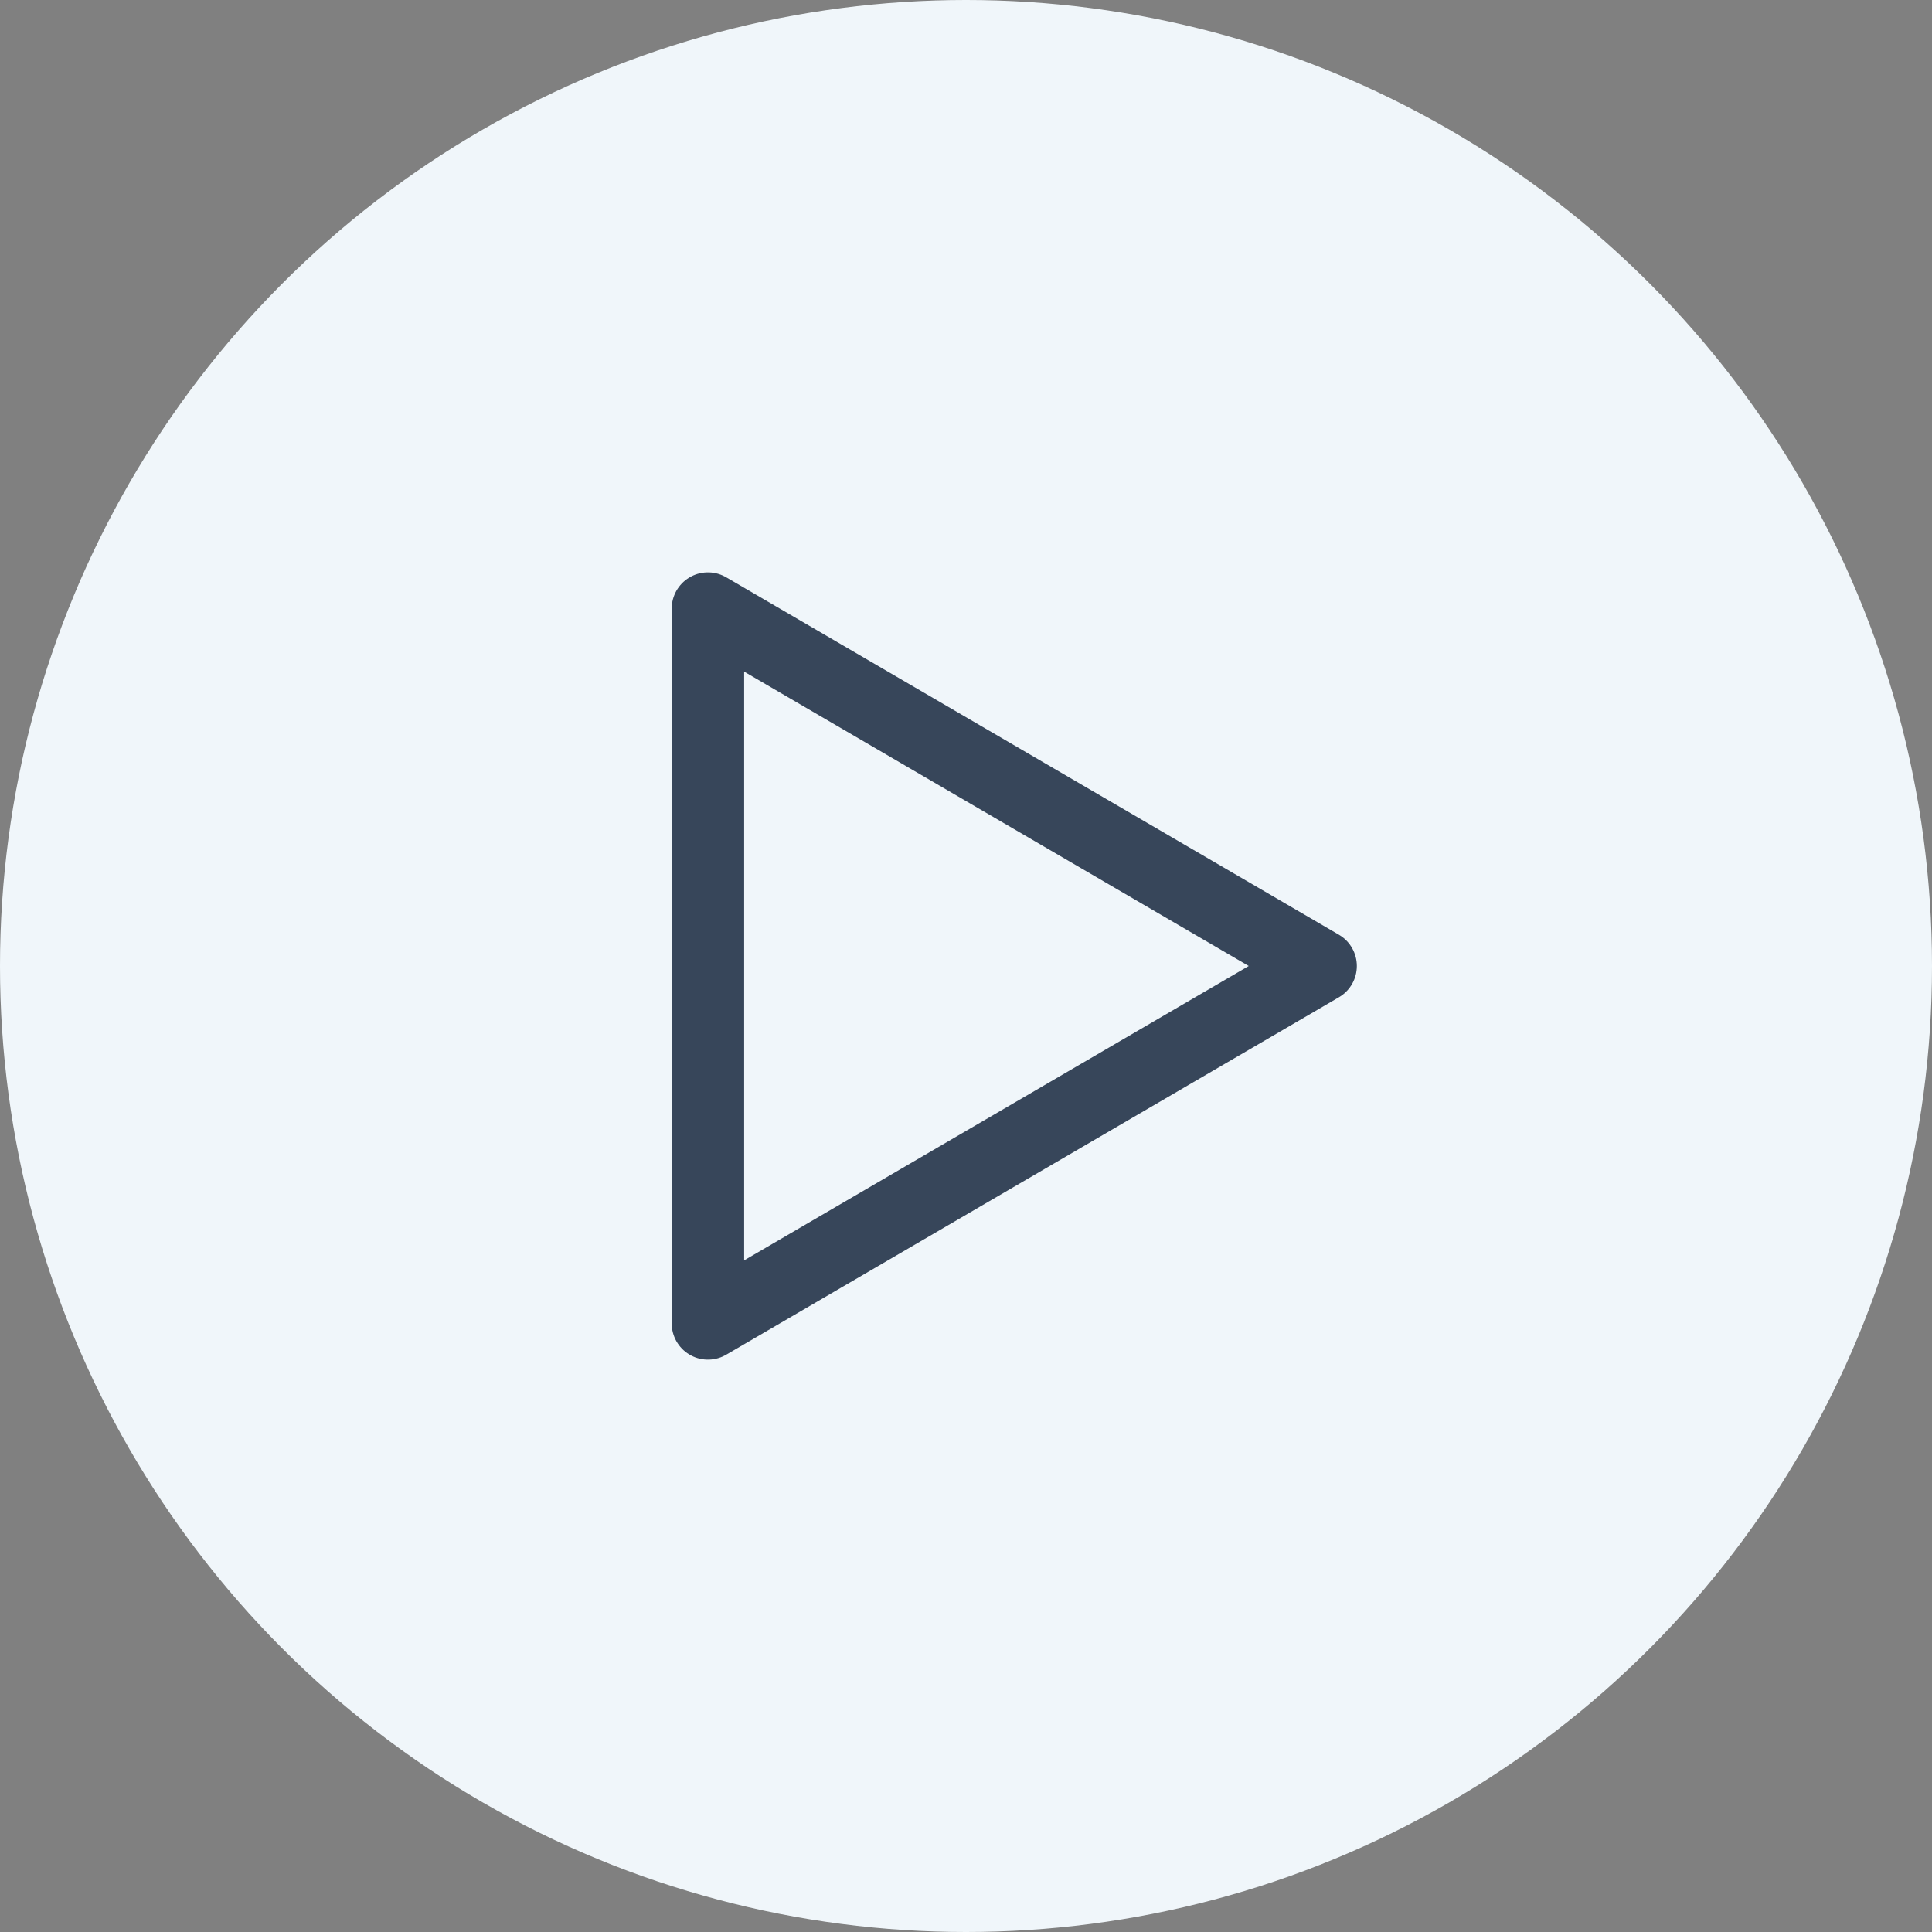
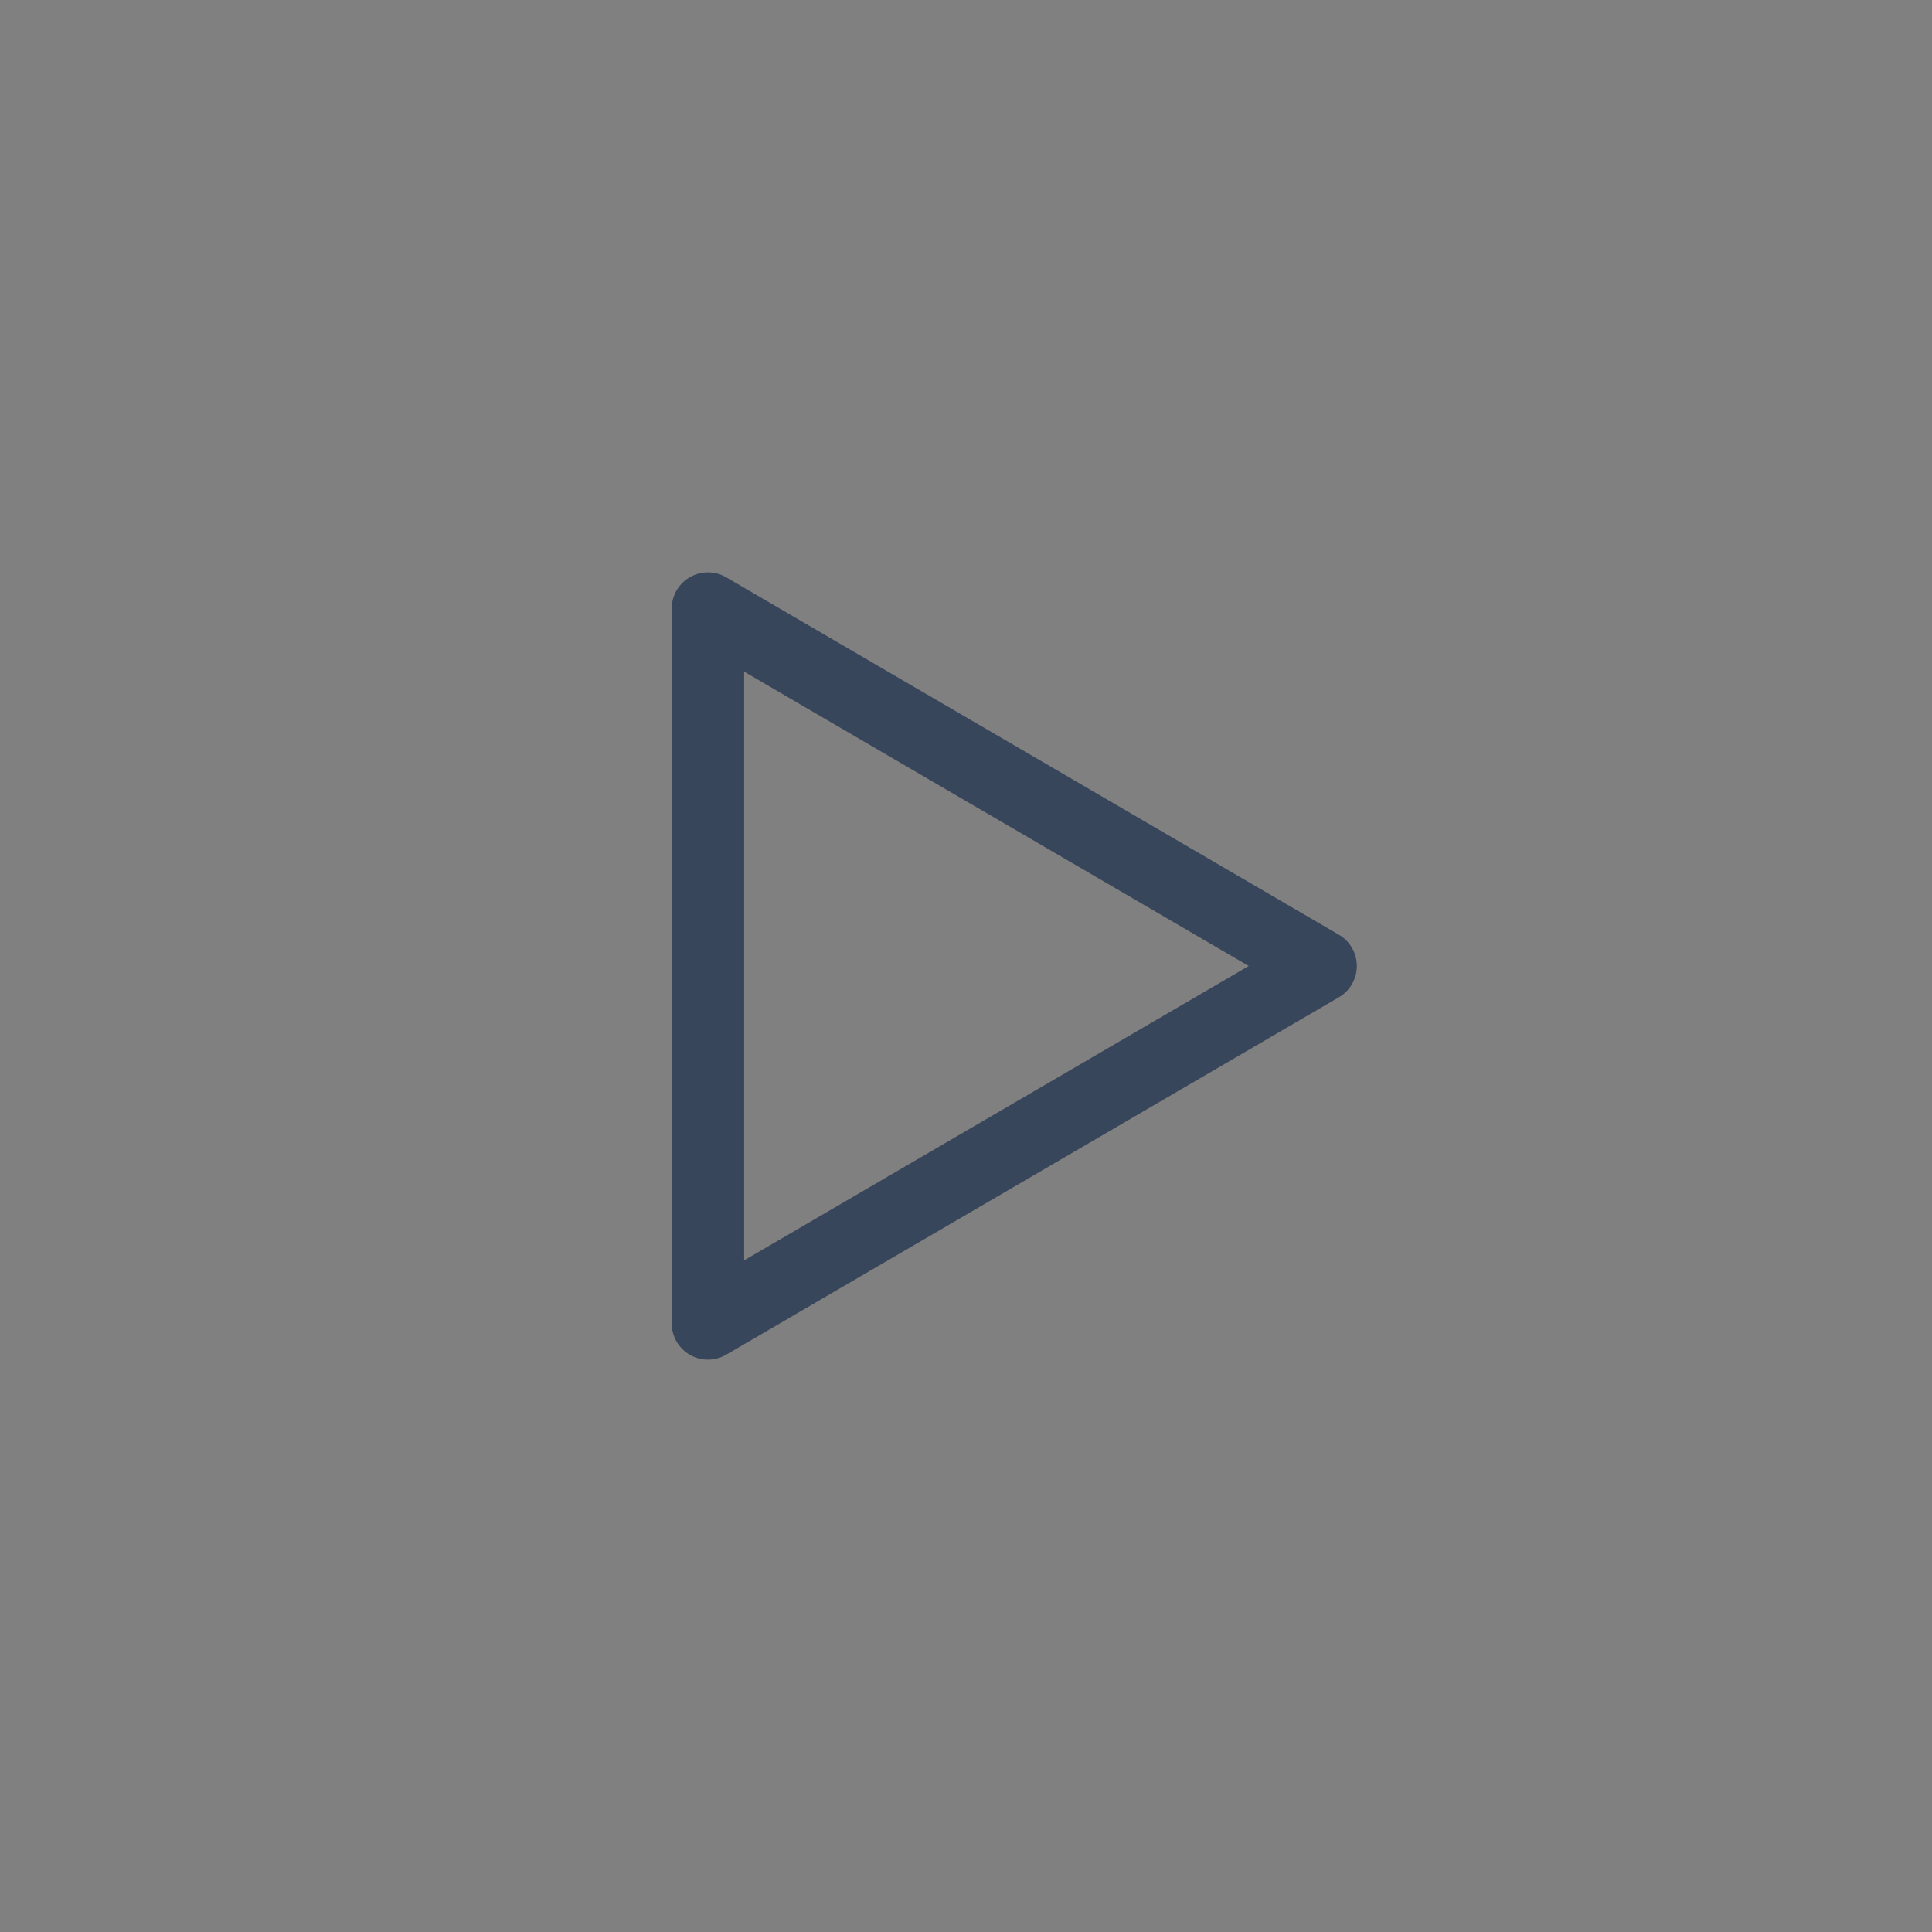
<svg xmlns="http://www.w3.org/2000/svg" width="40" height="40" viewBox="0 0 40 40">
  <rect x="0" y="0" width="40" height="40" fill="#808080" stroke="none" />
  <g id="Group_3327" data-name="Group 3327" transform="translate(-389 -1238)">
    <g id="Group_3240" data-name="Group 3240" transform="translate(-736 325)">
      <g id="Group_2827" data-name="Group 2827" transform="translate(1125 913)">
-         <circle id="Ellipse_27" data-name="Ellipse 27" cx="20" cy="20" r="20" fill="#f0f6fa" />
-       </g>
+         </g>
    </g>
    <path id="Path_8471" data-name="Path 8471" d="M165.643,99.743l-12.685,7.4v-14.8Z" transform="translate(250.699 1158.257)" fill="none" stroke="#37465a" stroke-linecap="round" stroke-linejoin="round" stroke-width="1.5" />
  </g>
</svg>